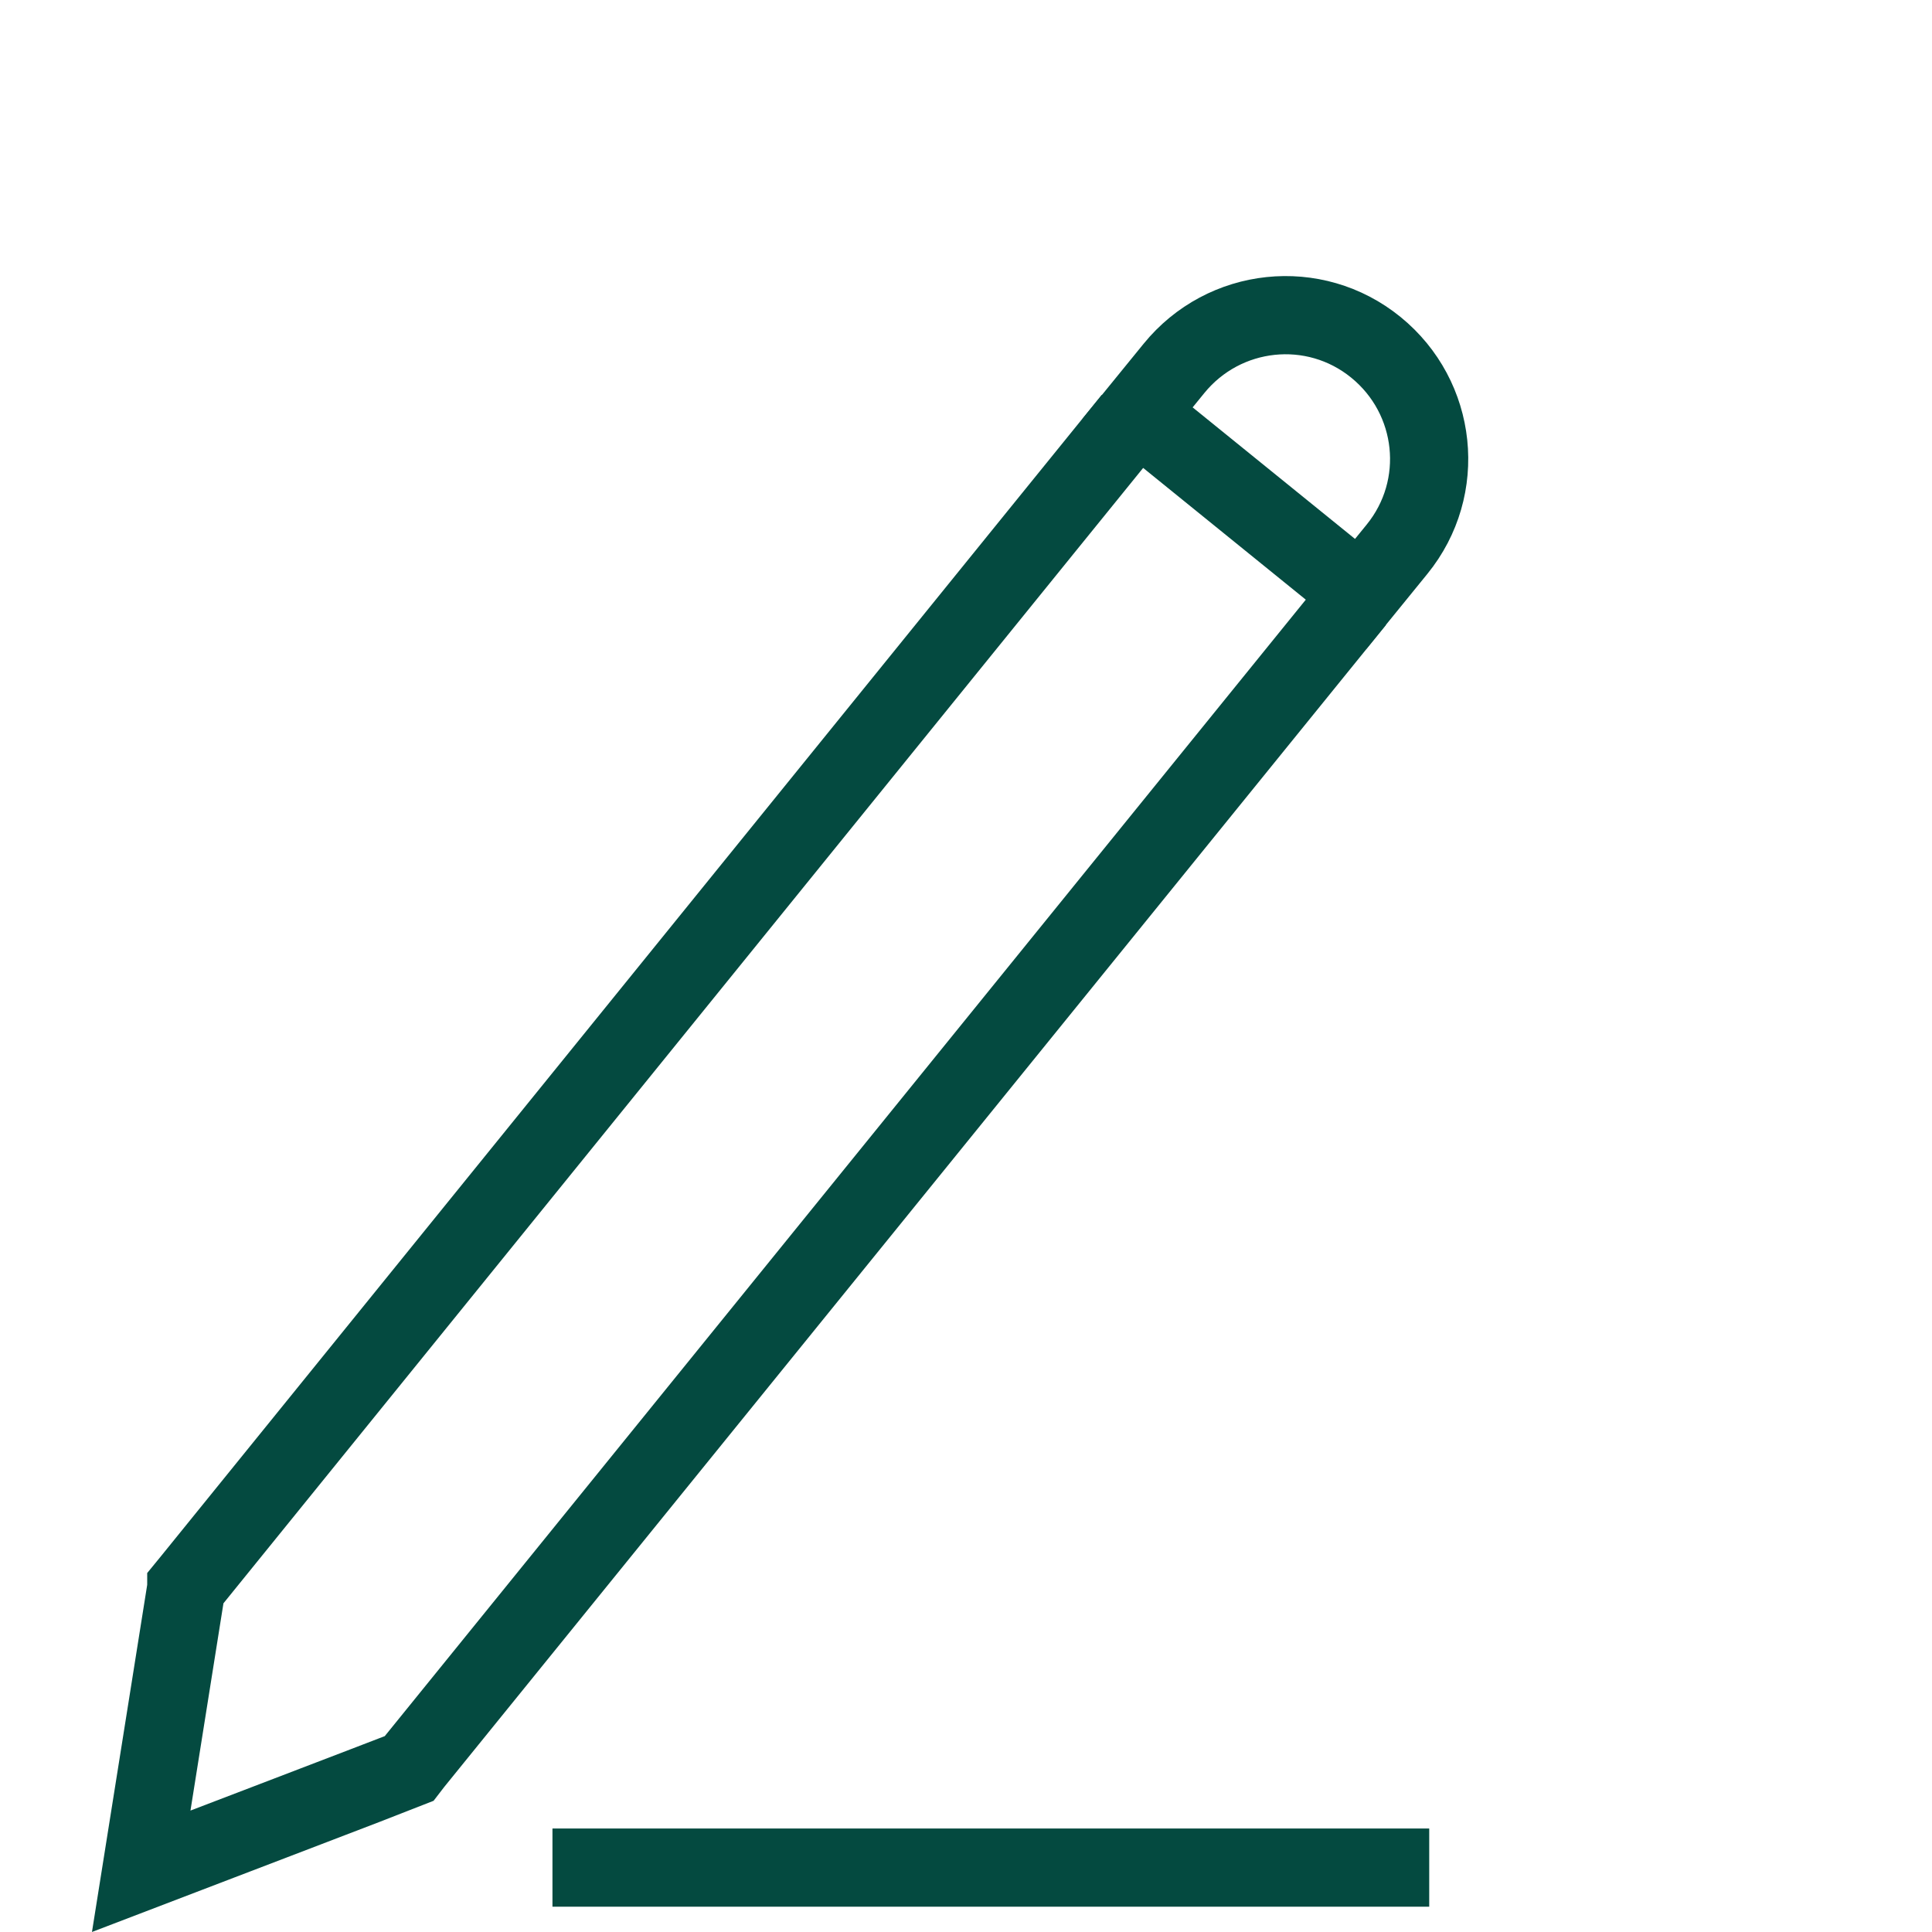
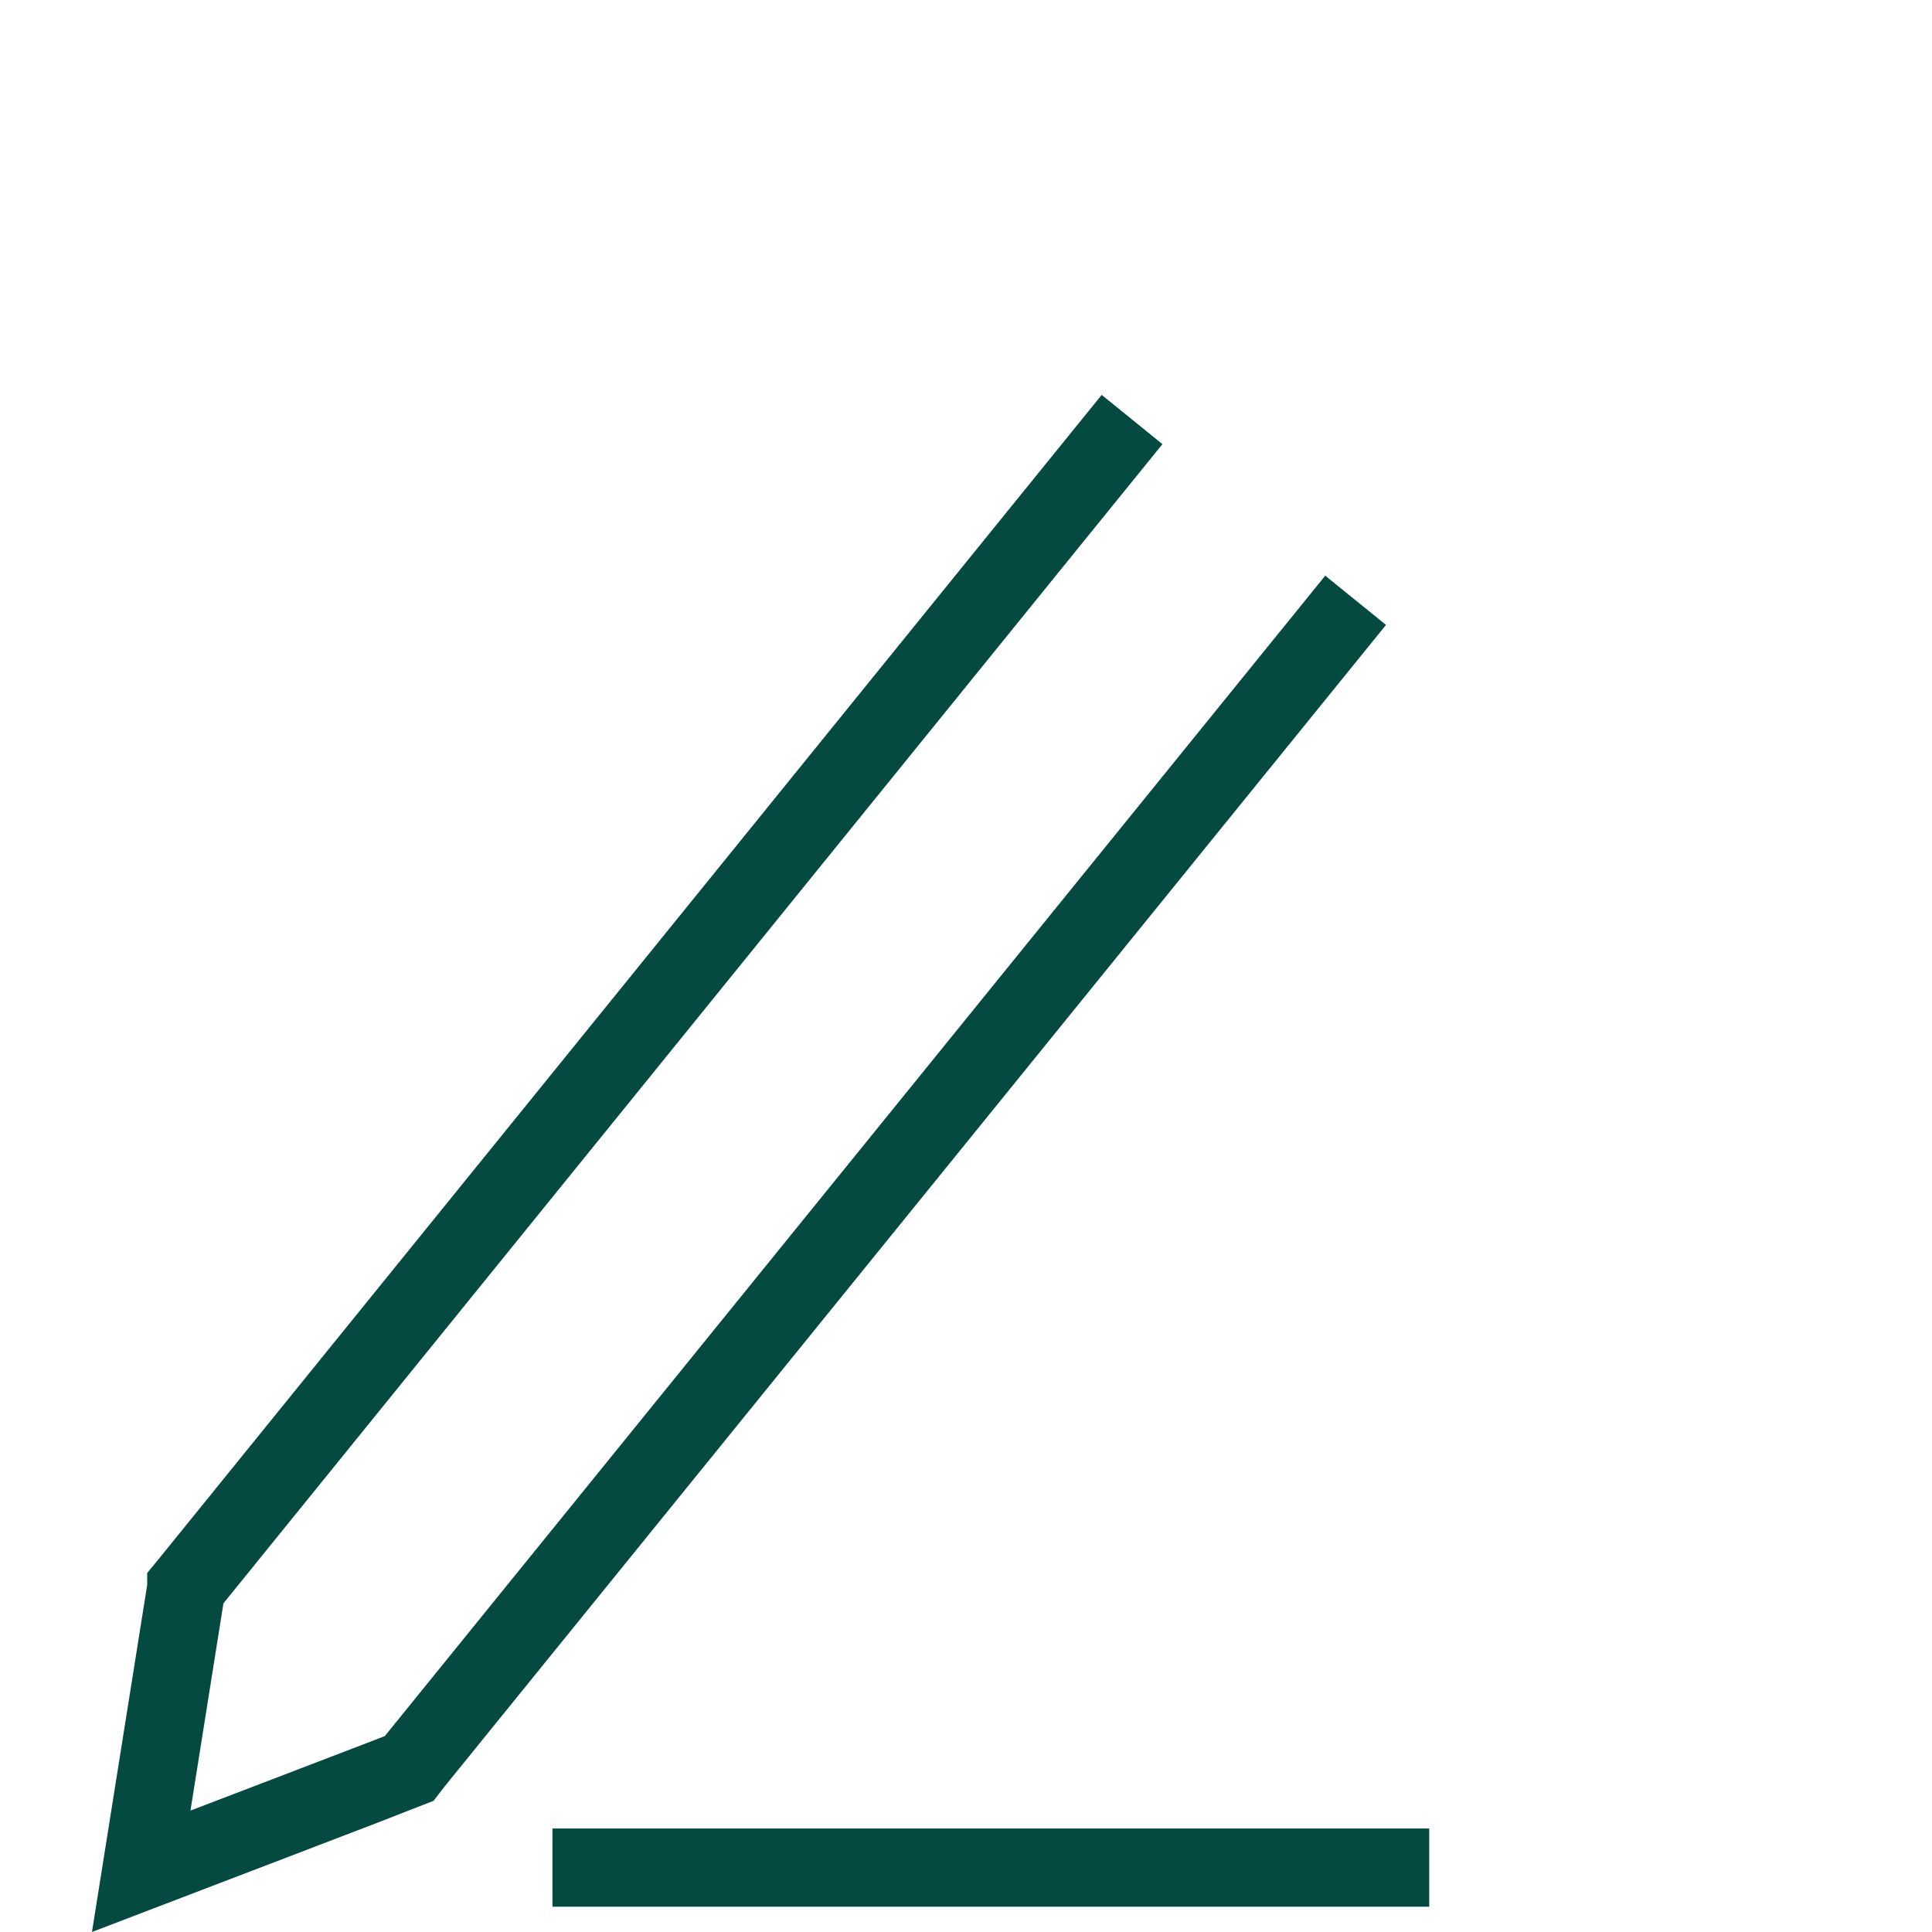
<svg xmlns="http://www.w3.org/2000/svg" width="42" height="42" viewBox="0 0 42 42" fill="none">
  <g clip-path="url(#clip0_14617_4999)">
    <path d="M29.47 13.05L8.99 38.32L8.89 38.45C8.77 38.5 3.07 40.68 3.07 40.68L4.05 34.52C4.05 34.52 4.05 34.51 4.05 34.5L4.14 34.39C4.14 34.39 17.44 17.97 22.6 11.6L24.61 9.12" stroke="#044a40" stroke-width="1.7" stroke-miterlimit="10" />
-     <path d="M30.37 11.94L29.581 12.91L24.73 8.98L25.52 8.01C26.61 6.67 28.57 6.46 29.91 7.55C31.25 8.64 31.46 10.6 30.37 11.94Z" stroke="#044a40" stroke-width="1.7" stroke-miterlimit="10" />
    <path d="M12.01 40.6H31.07" stroke="#044a40" stroke-width="1.7" stroke-miterlimit="10" />
  </g>
  <defs>
    <clipPath id="clip0_14617_4999">
      <rect width="29.92" height="36" fill="white" transform="translate(2 6)" />
    </clipPath>
  </defs>
</svg>